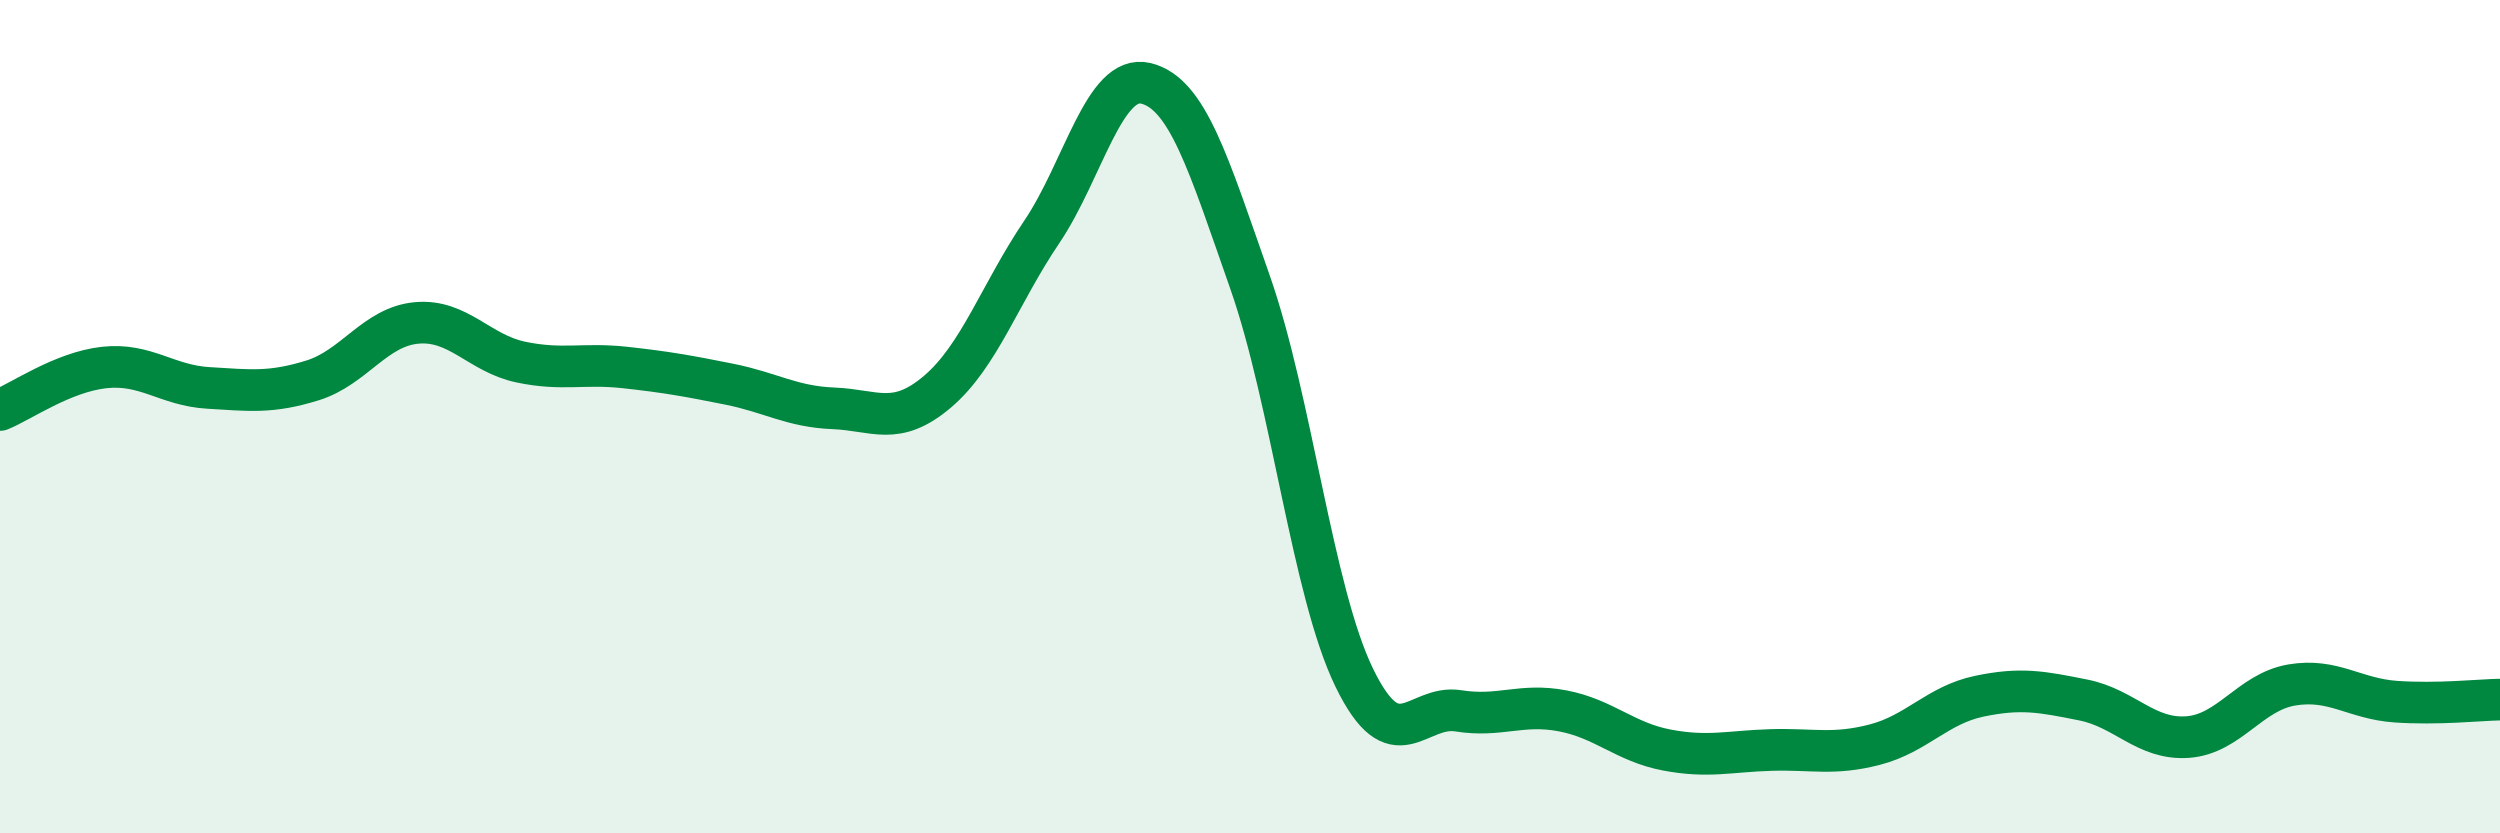
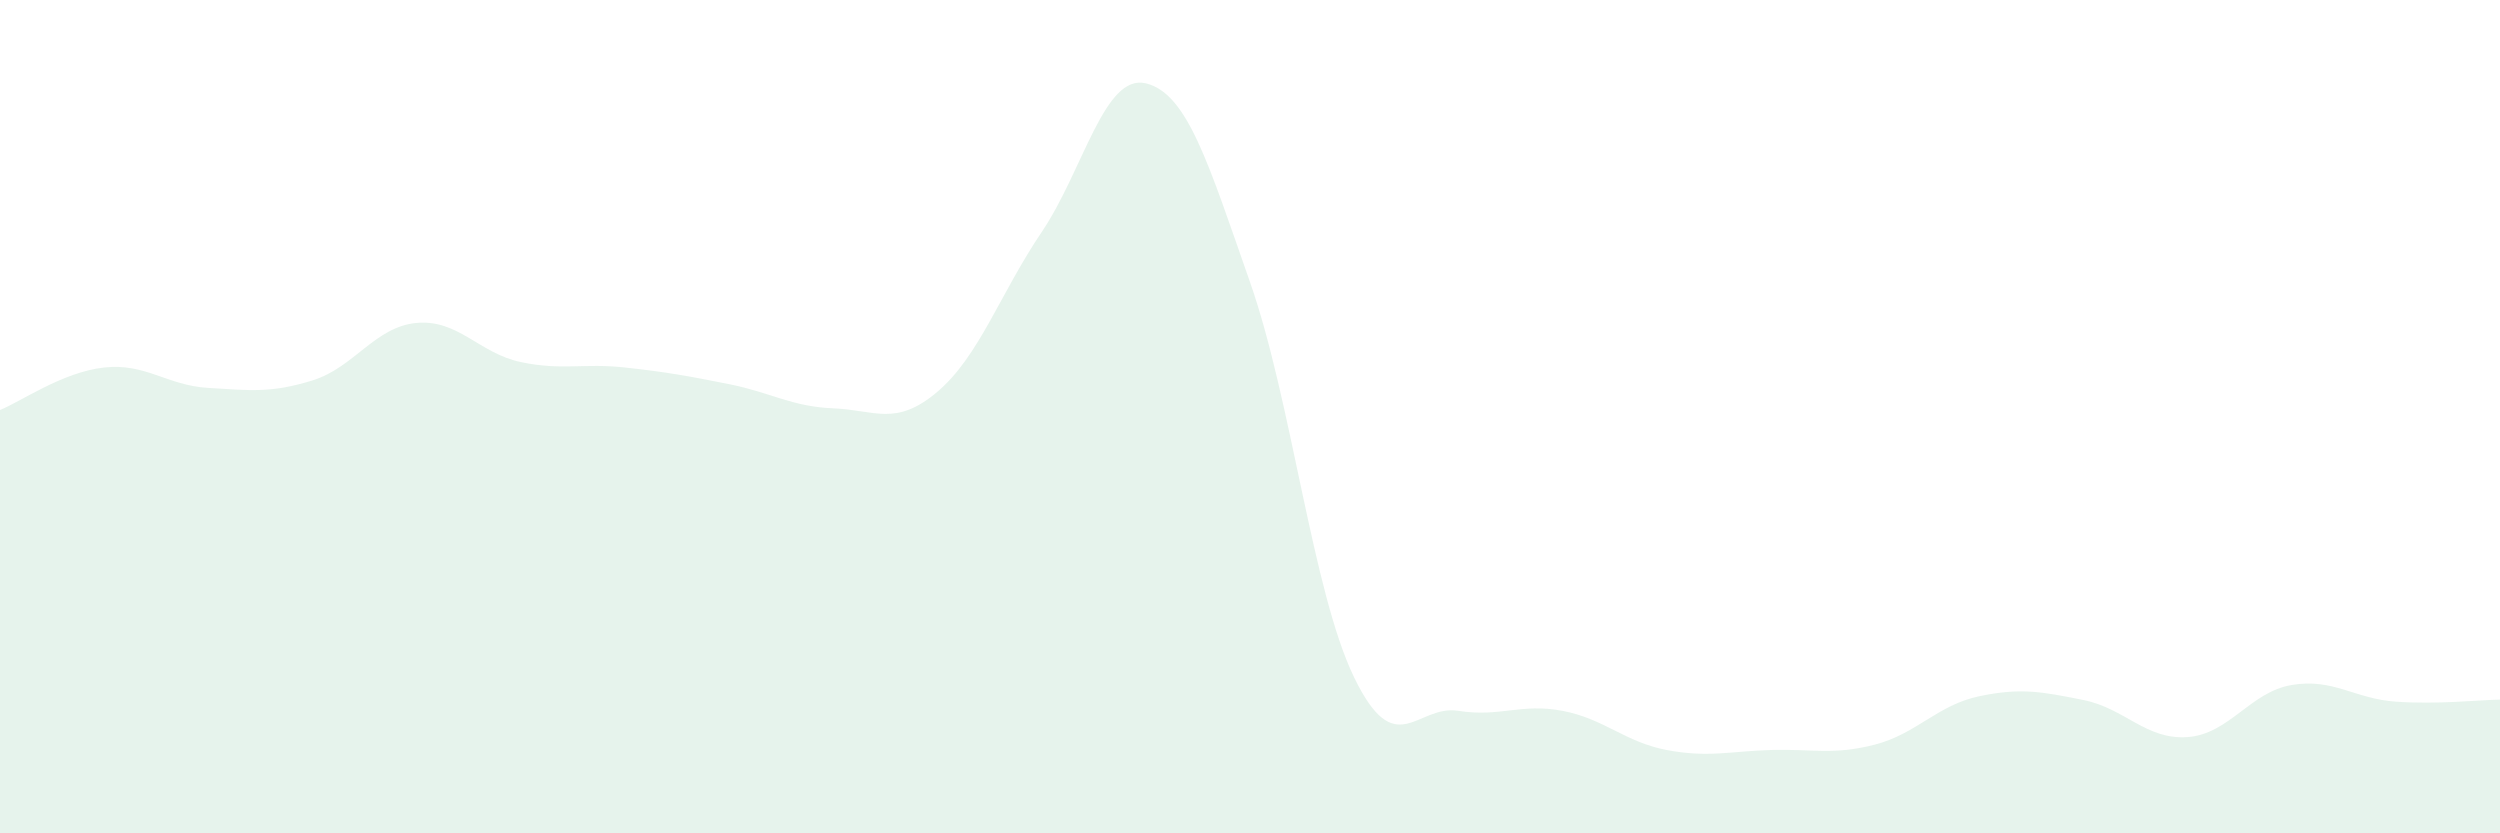
<svg xmlns="http://www.w3.org/2000/svg" width="60" height="20" viewBox="0 0 60 20">
  <path d="M 0,9.84 C 0.5,9.64 1.5,8.93 2.5,8.82 C 3.5,8.71 4,9.25 5,9.31 C 6,9.37 6.5,9.44 7.5,9.13 C 8.5,8.82 9,7.84 10,7.75 C 11,7.66 11.5,8.48 12.5,8.69 C 13.5,8.9 14,8.71 15,8.82 C 16,8.93 16.5,9.02 17.5,9.22 C 18.5,9.42 19,9.76 20,9.8 C 21,9.84 21.5,10.25 22.5,9.4 C 23.5,8.55 24,7.05 25,5.57 C 26,4.09 26.5,1.76 27.5,2 C 28.5,2.24 29,3.92 30,6.77 C 31,9.62 31.5,14.2 32.5,16.26 C 33.5,18.32 34,16.9 35,17.06 C 36,17.22 36.5,16.87 37.5,17.06 C 38.5,17.25 39,17.81 40,18 C 41,18.19 41.5,18.03 42.5,18 C 43.5,17.97 44,18.13 45,17.87 C 46,17.61 46.5,16.92 47.5,16.71 C 48.5,16.5 49,16.6 50,16.8 C 51,17 51.5,17.76 52.5,17.69 C 53.5,17.62 54,16.61 55,16.44 C 56,16.27 56.5,16.77 57.5,16.84 C 58.5,16.91 59.5,16.8 60,16.79L60 20L0 20Z" fill="#008740" opacity="0.1" stroke-linecap="round" stroke-linejoin="round" />
-   <path d="M 0,9.84 C 0.5,9.64 1.5,8.93 2.5,8.82 C 3.5,8.71 4,9.25 5,9.31 C 6,9.37 6.5,9.44 7.5,9.13 C 8.5,8.82 9,7.84 10,7.75 C 11,7.66 11.5,8.48 12.5,8.69 C 13.5,8.9 14,8.71 15,8.82 C 16,8.93 16.5,9.02 17.5,9.22 C 18.5,9.42 19,9.76 20,9.8 C 21,9.84 21.5,10.25 22.5,9.4 C 23.5,8.55 24,7.05 25,5.57 C 26,4.09 26.5,1.76 27.5,2 C 28.5,2.24 29,3.92 30,6.77 C 31,9.62 31.5,14.2 32.5,16.26 C 33.5,18.32 34,16.9 35,17.06 C 36,17.22 36.5,16.87 37.5,17.06 C 38.5,17.25 39,17.81 40,18 C 41,18.19 41.5,18.03 42.5,18 C 43.5,17.97 44,18.13 45,17.87 C 46,17.61 46.5,16.92 47.5,16.71 C 48.5,16.5 49,16.6 50,16.8 C 51,17 51.5,17.76 52.5,17.69 C 53.5,17.62 54,16.61 55,16.44 C 56,16.27 56.5,16.77 57.5,16.84 C 58.5,16.91 59.5,16.8 60,16.79" stroke="#008740" stroke-width="1" fill="none" stroke-linecap="round" stroke-linejoin="round" />
</svg>